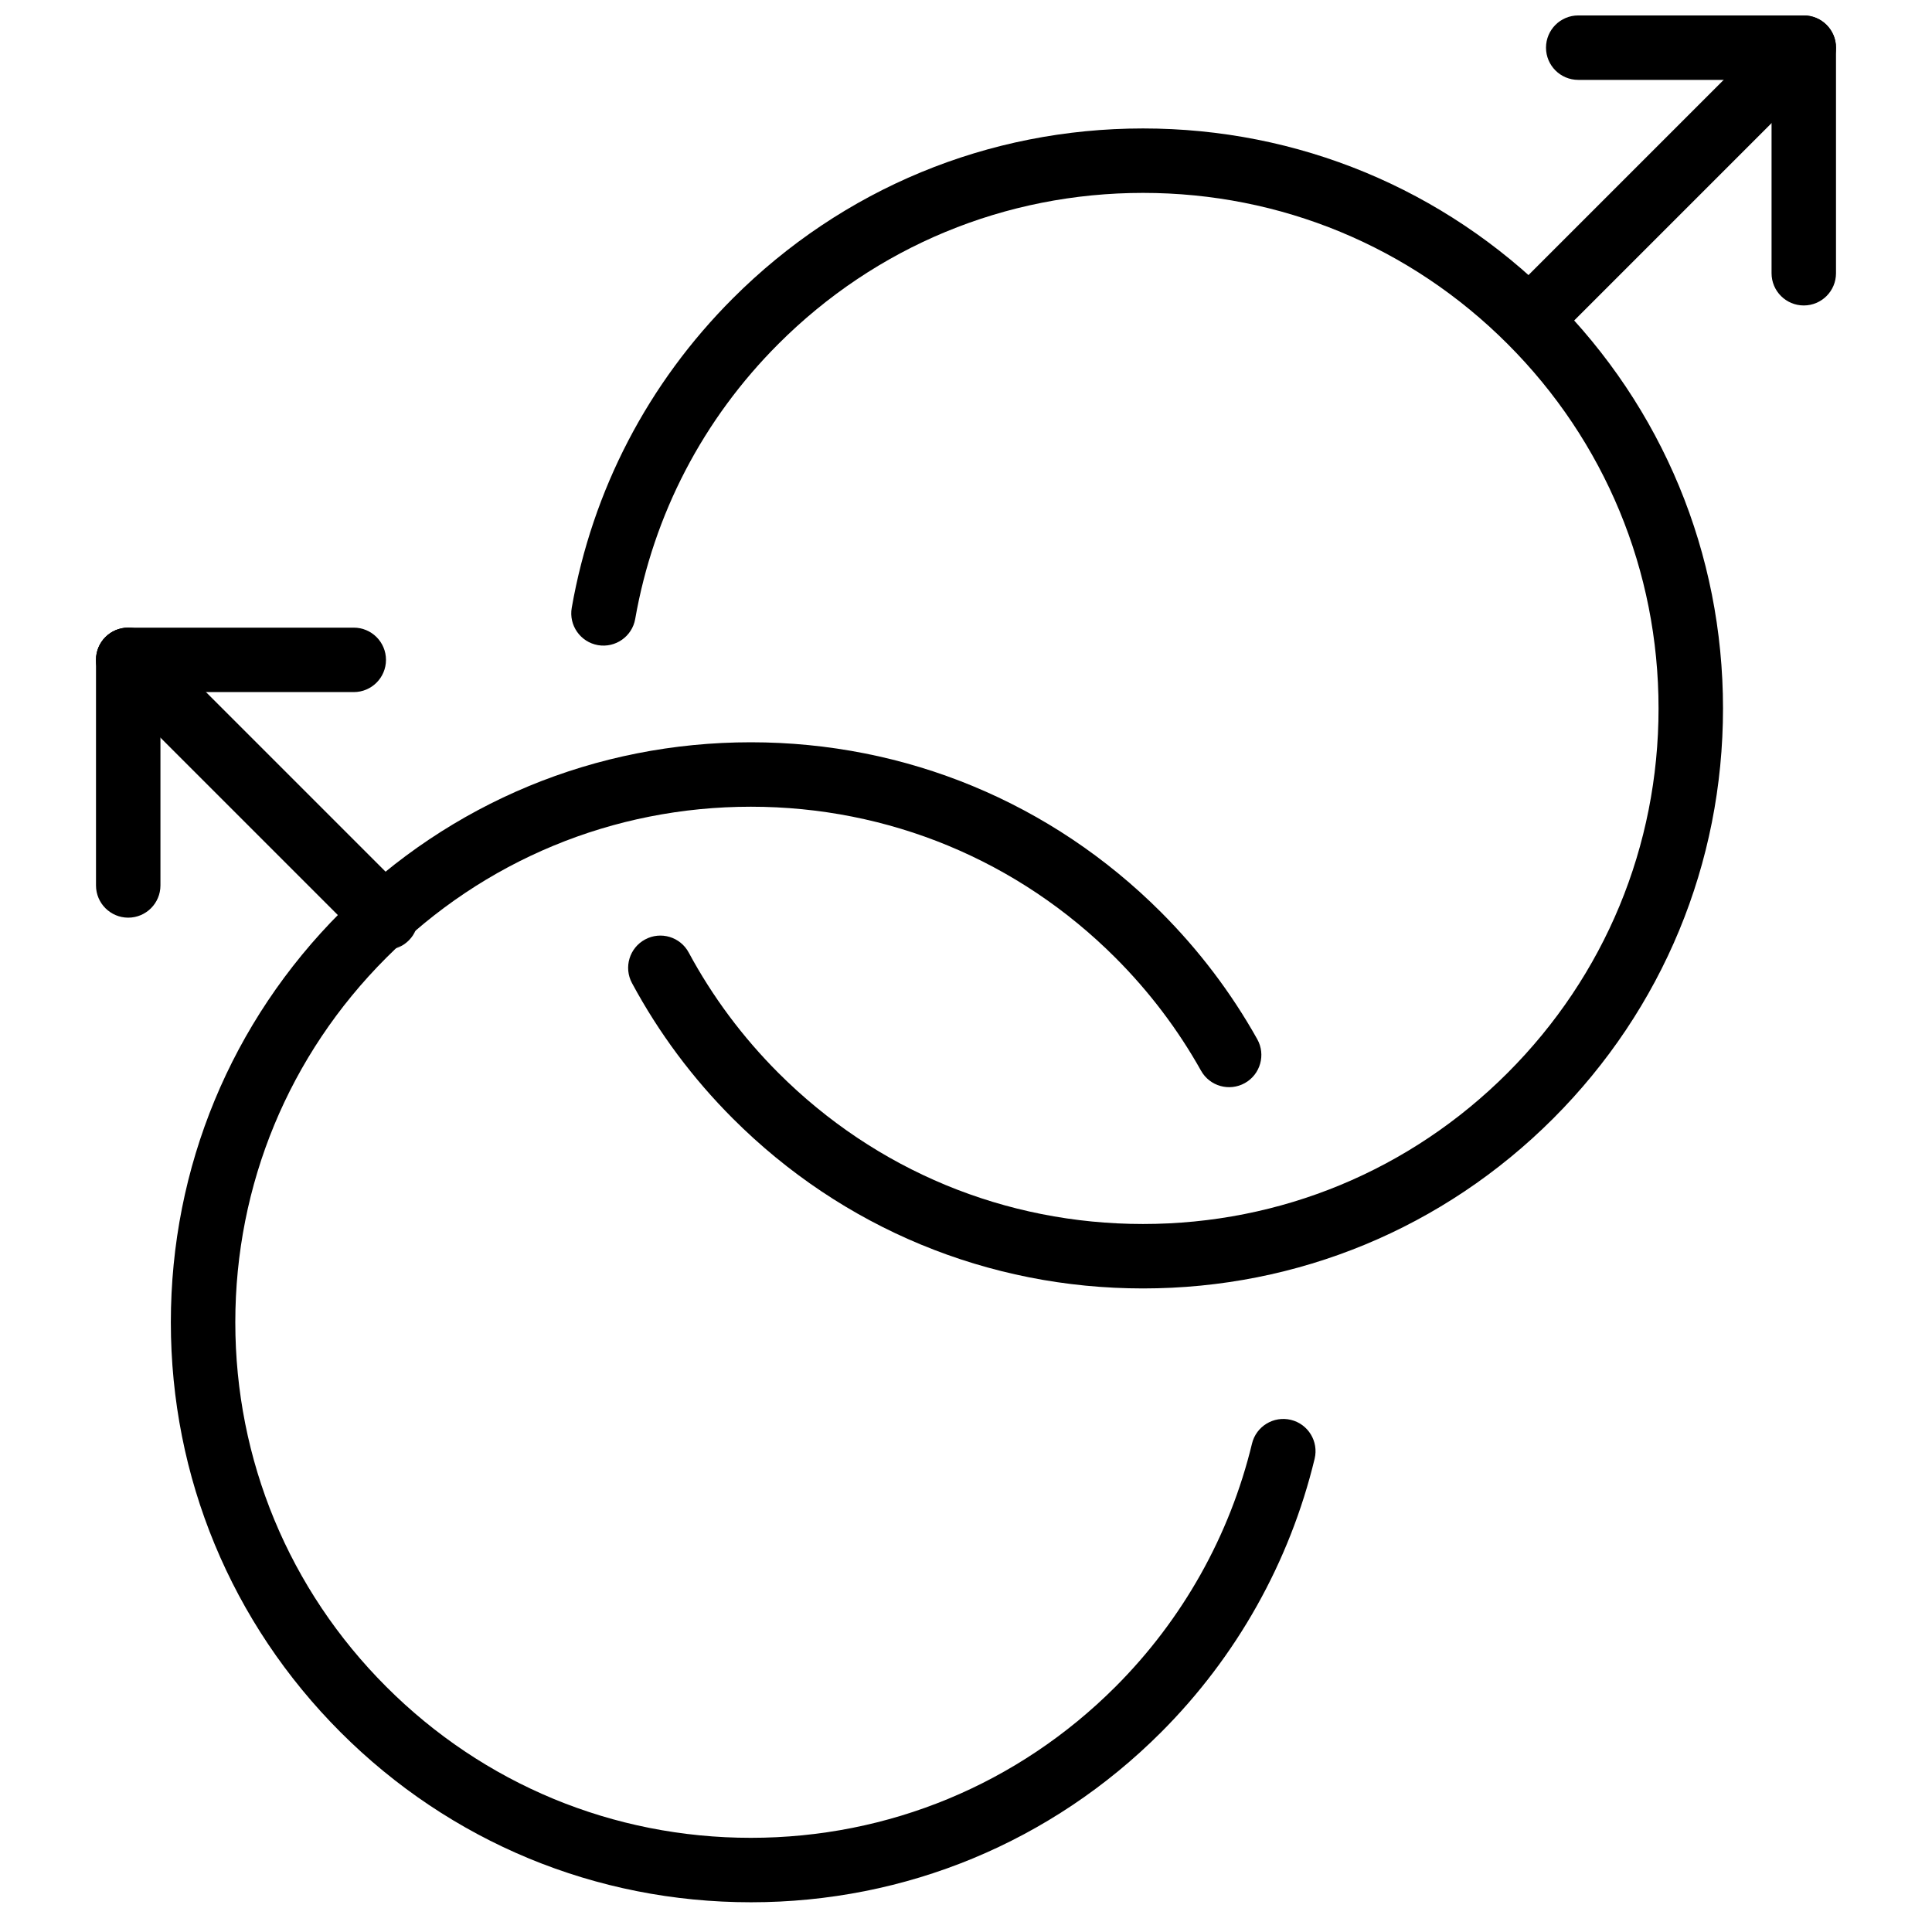
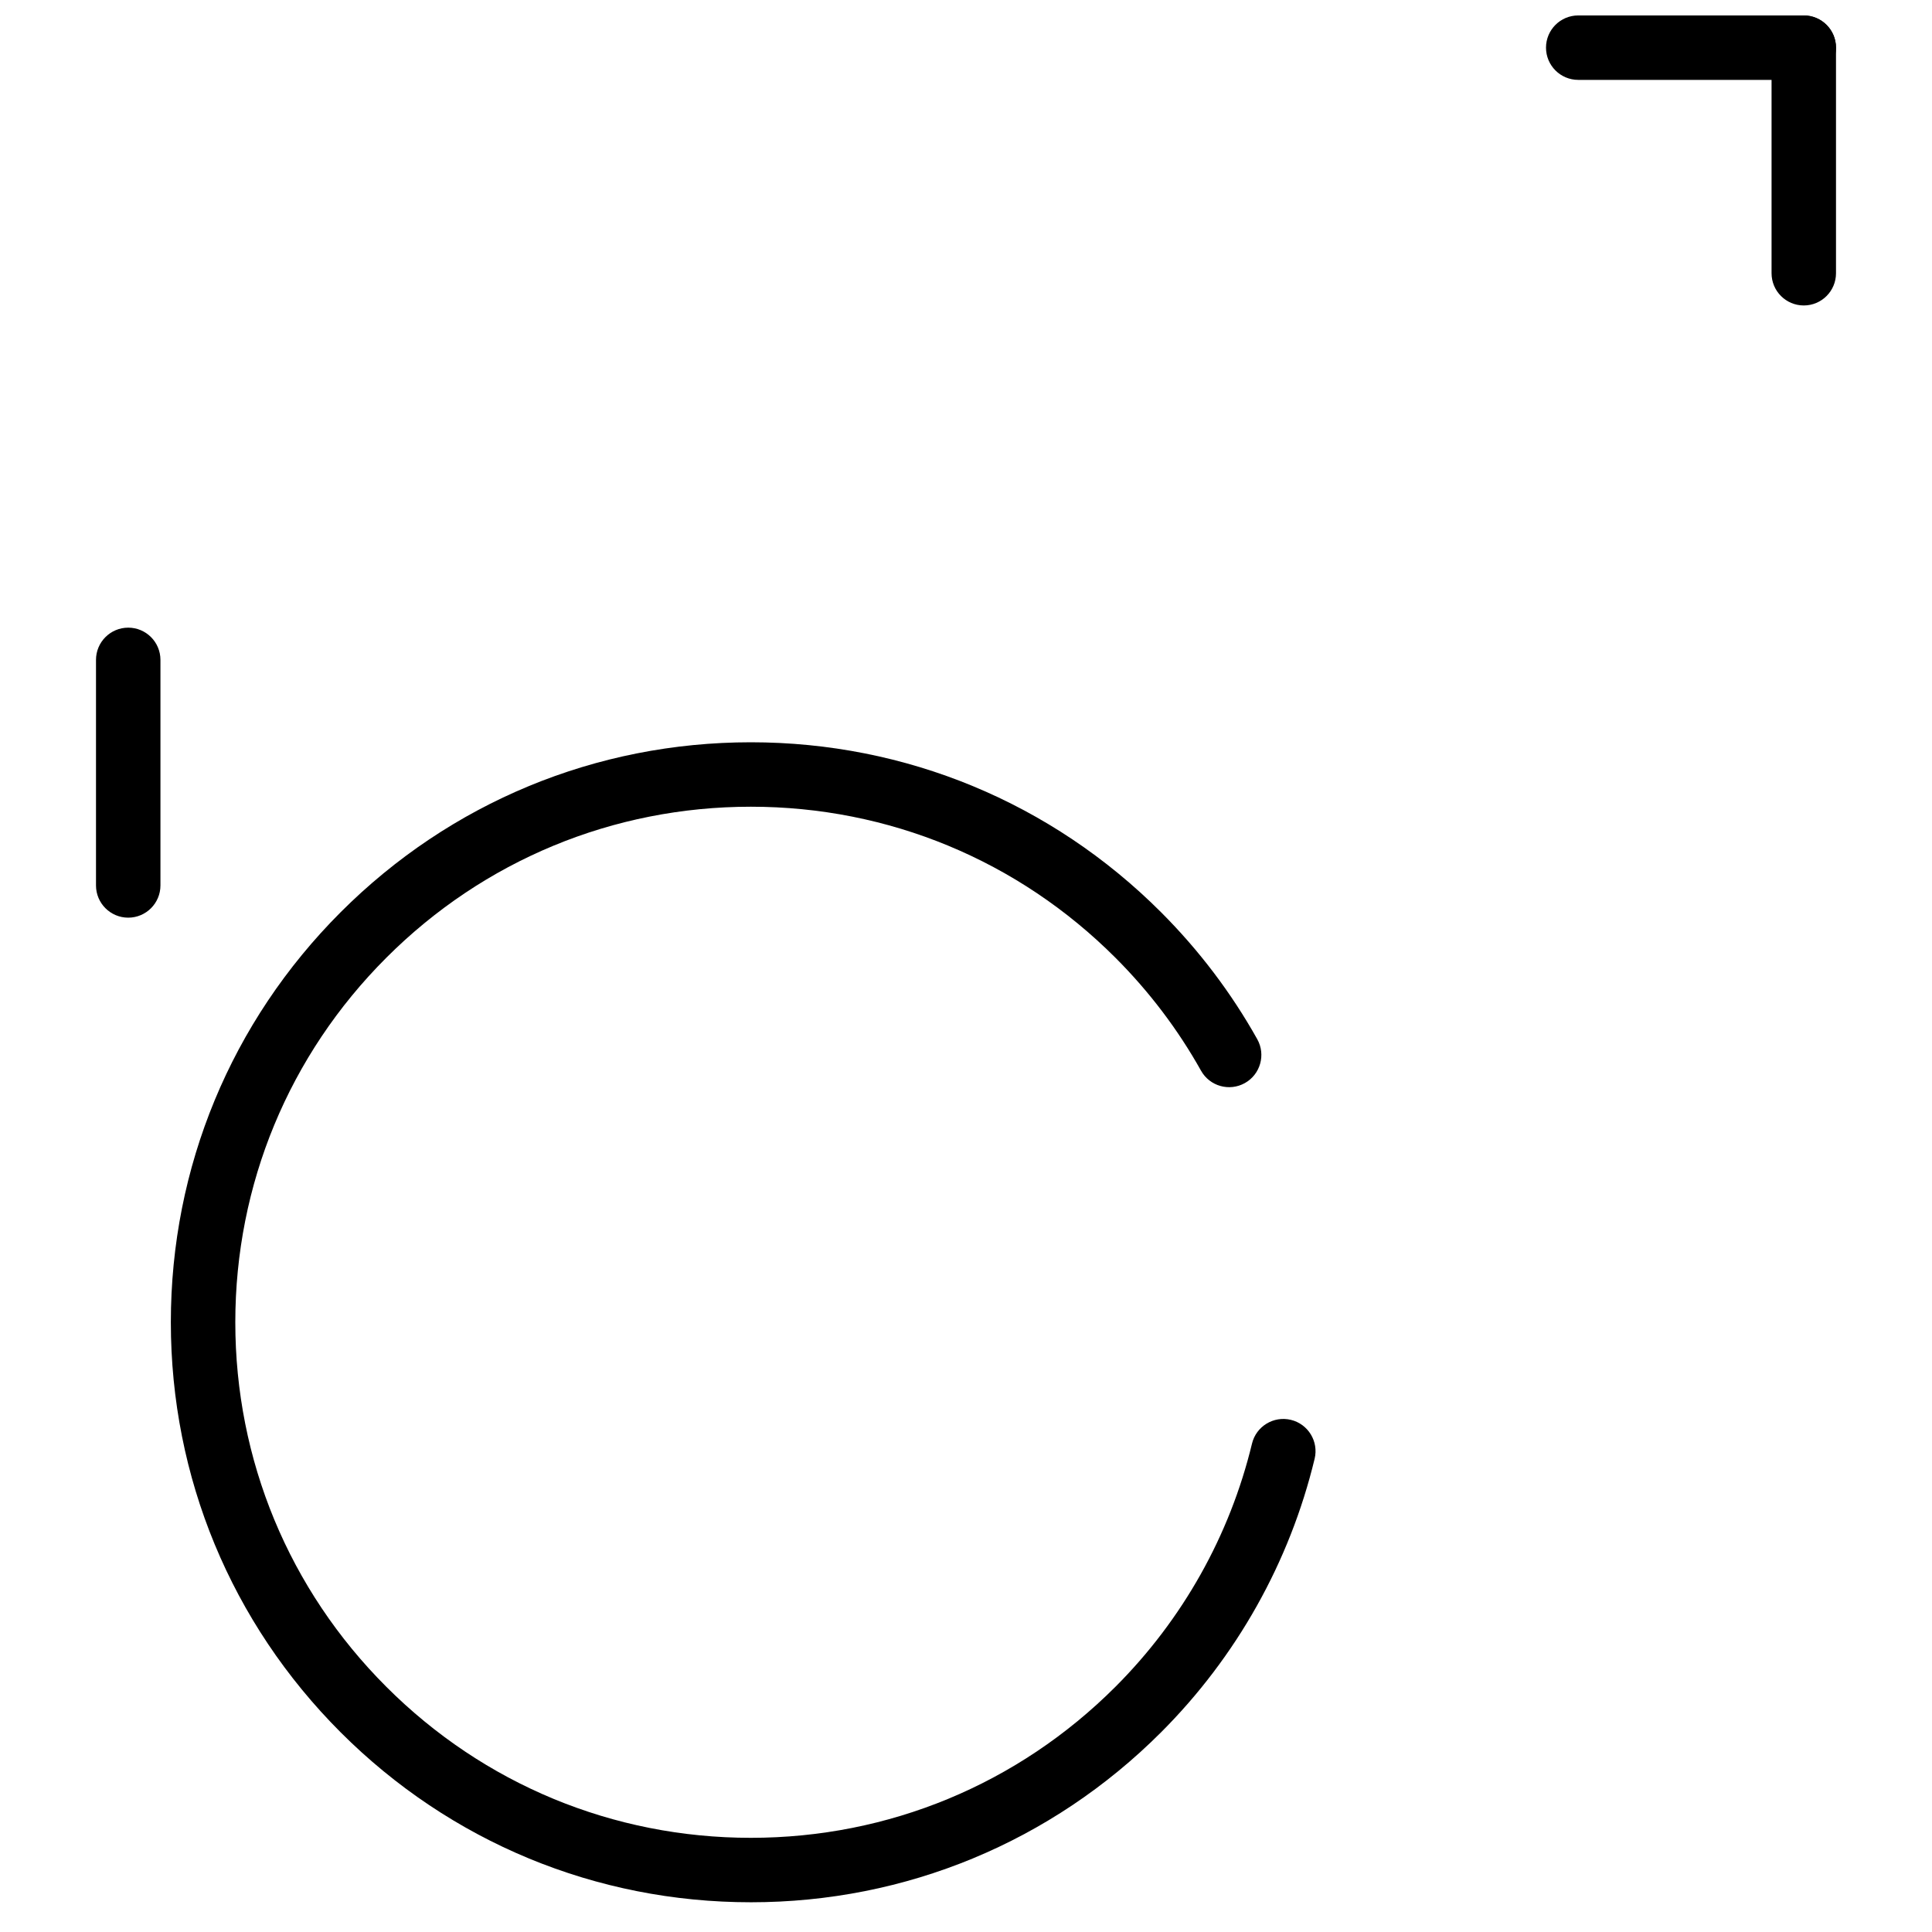
<svg xmlns="http://www.w3.org/2000/svg" xmlns:xlink="http://www.w3.org/1999/xlink" width="800px" height="800px" version="1.1" viewBox="144 144 512 512">
  <defs>
    <clipPath id="h">
      <path d="m165 306h486.9v345.9h-486.9z" />
    </clipPath>
    <filter id="i" x="0%" y="0%" width="100%" height="100%">
      <feColorMatrix in="SourceGraphic" values="0 0 0 0 1 0 0 0 0 1 0 0 0 0 1 0 0 0 1 0" />
    </filter>
    <clipPath id="g">
-       <rect width="960" height="960" />
-     </clipPath>
+       </clipPath>
    <g id="a" clip-path="url(#g)">
      <path d="m0 0v10h10v-10z" fill-rule="evenodd" />
    </g>
    <mask id="c">
      <g filter="url(#i)">
        <use transform="matrix(8.539 0 0 8.539 21.442 162.34)" xlink:href="#a" />
      </g>
    </mask>
    <clipPath id="f">
      <rect width="504" height="504" />
    </clipPath>
    <g id="b" clip-path="url(#f)">
-       <path d="m98.293 247.73c-2.184 0-4.371-0.84-6.035-2.504l-68.312-68.312c-3.34-3.34-3.34-8.734 0-12.074 3.336-3.34 8.734-3.34 12.074 0l68.312 68.312c3.336 3.34 3.336 8.734 0 12.074-1.668 1.664-3.852 2.504-6.039 2.504" fill-rule="evenodd" />
-     </g>
+       </g>
    <clipPath id="e">
      <path d="m553 148.09h78v17.906h-78z" />
    </clipPath>
    <clipPath id="d">
      <path d="m613 148.09h18v76.906h-18z" />
    </clipPath>
  </defs>
  <path d="m342.98 648.12c-41.055 0-79.652-15.992-108.69-45.02-29.023-29.031-45.016-67.629-45.016-108.68 0-41.059 15.992-79.664 45.016-108.69 29.035-29.035 67.633-45.02 108.69-45.02 41.055 0 79.652 15.984 108.69 45.02 10.051 10.051 18.641 21.383 25.516 33.668 2.305 4.117 0.828 9.328-3.281 11.625-4.117 2.305-9.324 0.836-11.621-3.281-6.113-10.922-13.75-20.996-22.688-29.938-25.805-25.805-60.117-40.016-96.613-40.016-36.488 0-70.805 14.211-96.602 40.016-25.809 25.805-40.023 60.117-40.023 96.613 0 36.484 14.215 70.805 40.023 96.602 25.797 25.805 60.113 40.023 96.602 40.023 36.496 0 70.809-14.219 96.613-40.023 17.805-17.812 30.32-40.102 36.195-64.445 1.102-4.586 5.723-7.402 10.301-6.301 4.582 1.109 7.402 5.719 6.301 10.305-6.609 27.402-20.691 52.484-40.723 72.523-29.035 29.027-67.633 45.02-108.69 45.02" fill-rule="evenodd" />
  <g clip-path="url(#h)">
    <use transform="translate(148 148)" mask="url(#c)" xlink:href="#b" />
  </g>
-   <path d="m446.91 485.45c-41.059 0-79.664-15.996-108.69-45.02-10.664-10.664-19.656-22.738-26.734-35.898-2.238-4.152-0.684-9.324 3.465-11.562 4.16-2.254 9.344-0.684 11.57 3.469 6.293 11.695 14.297 22.43 23.773 31.91 25.805 25.805 60.117 40.023 96.613 40.023 36.488 0 70.805-14.219 96.602-40.023 25.805-25.797 40.023-60.117 40.023-96.605 0-36.496-14.219-70.805-40.023-96.609-25.797-25.809-60.113-40.016-96.602-40.016-36.496 0-70.809 14.207-96.613 40.016-19.973 19.973-33.098 45.18-37.957 72.887-0.809 4.648-5.242 7.746-9.879 6.945-4.644-0.82-7.754-5.246-6.941-9.891 5.465-31.191 20.238-59.551 42.703-82.016 29.023-29.035 67.629-45.02 108.69-45.02 41.055 0 79.652 15.984 108.69 45.02 29.023 29.023 45.016 67.629 45.016 108.68 0 41.059-15.992 79.652-45.016 108.69-29.035 29.023-67.633 45.02-108.69 45.02" fill-rule="evenodd" />
-   <path d="m550.11 236.46c-2.188 0-4.371-0.836-6.039-2.5-3.336-3.34-3.336-8.734 0-12.074l68.316-68.312c3.336-3.34 8.734-3.34 12.074 0 3.336 3.336 3.336 8.734 0 12.074l-68.312 68.312c-1.668 1.664-3.852 2.5-6.039 2.5" fill-rule="evenodd" />
  <g clip-path="url(#e)">
    <path d="m622.02 165.17h-59.773c-4.715 0-8.539-3.824-8.539-8.539 0-4.715 3.824-8.539 8.539-8.539h59.773c4.715 0 8.539 3.824 8.539 8.539 0 4.715-3.824 8.539-8.539 8.539" fill-rule="evenodd" />
  </g>
  <g clip-path="url(#d)">
    <path d="m622.02 224.95c-4.715 0-8.539-3.824-8.539-8.539v-59.773c0-4.715 3.824-8.539 8.539-8.539s8.539 3.824 8.539 8.539v59.773c0 4.715-3.824 8.539-8.539 8.539" fill-rule="evenodd" />
  </g>
  <path d="m177.98 387.19c-4.715 0-8.539-3.828-8.539-8.539v-59.777c0-4.711 3.824-8.539 8.539-8.539 4.715 0 8.539 3.828 8.539 8.539v59.777c0 4.711-3.824 8.539-8.539 8.539" fill-rule="evenodd" />
-   <path d="m237.75 327.41h-59.773c-4.715 0-8.539-3.824-8.539-8.539 0-4.711 3.824-8.539 8.539-8.539h59.773c4.715 0 8.539 3.828 8.539 8.539 0 4.715-3.824 8.539-8.539 8.539" fill-rule="evenodd" />
</svg>